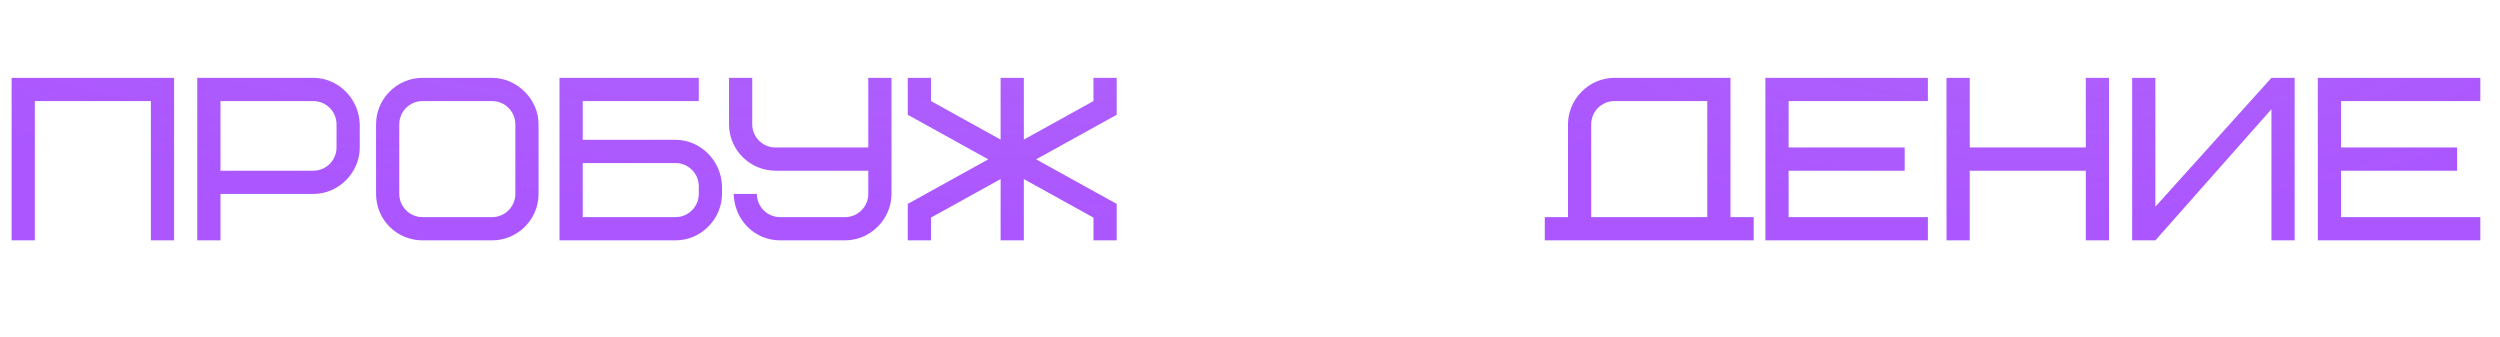
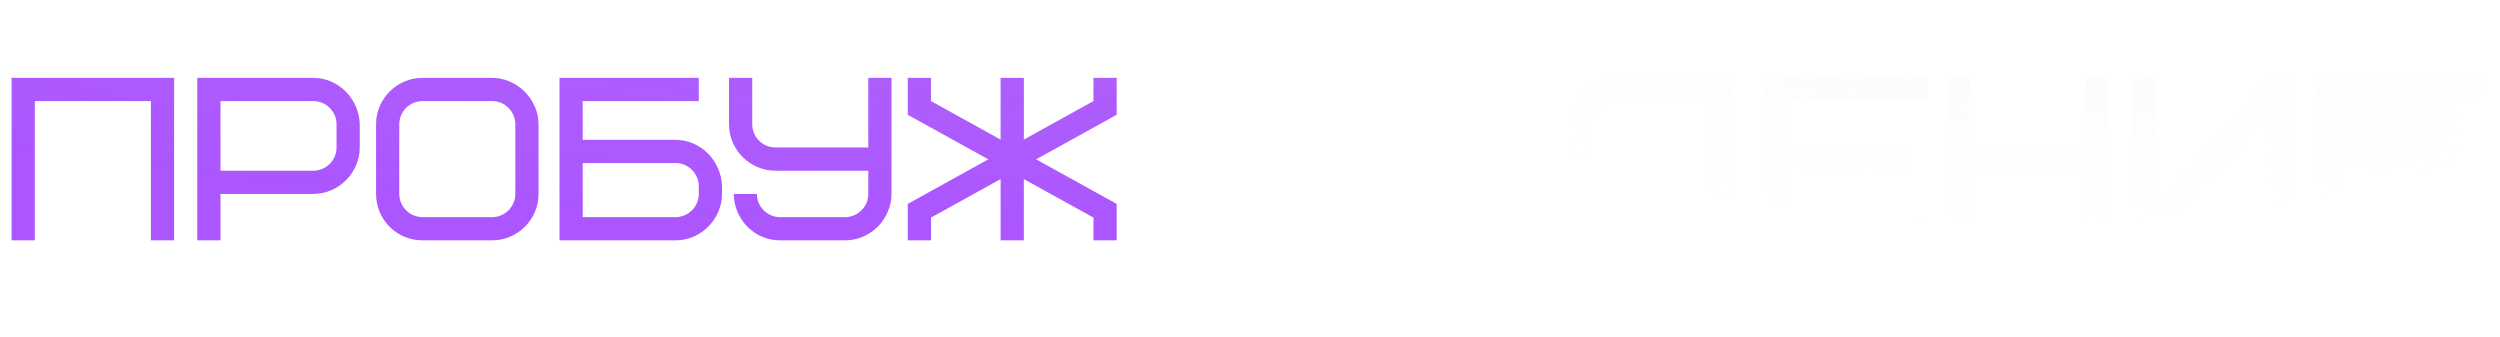
<svg xmlns="http://www.w3.org/2000/svg" width="1217" height="164" viewBox="0 0 1217 164" fill="none">
  <path d="M84.75 37.9V117H73.45V49.2H16.95V117H5.65V37.9H84.75ZM163.828 71.8V60.5C163.828 54.285 158.743 49.2 152.528 49.2H107.328V83.1H152.528C158.743 83.1 163.828 78.015 163.828 71.8ZM175.128 60.5V71.8C175.128 83.778 165.184 94.4 152.528 94.4H107.328V117H96.028V37.9H152.528C164.619 37.9 174.789 47.957 175.128 60.5ZM250.869 94.4V60.5C250.869 54.285 245.784 49.2 239.569 49.2H205.669C199.454 49.2 194.369 54.285 194.369 60.5V94.4C194.369 100.615 199.454 105.7 205.669 105.7H239.569C245.784 105.7 250.869 100.615 250.869 94.4ZM262.169 60.5V94.4C262.169 106.83 251.999 117 239.569 117H205.669C193.126 117 183.069 106.943 183.069 94.4V60.5C183.069 48.07 193.239 37.9 205.669 37.9H239.569C251.547 37.9 262.169 48.183 262.169 60.5ZM340.17 94.4V90.671C340.17 84.456 335.085 79.371 328.87 79.371H283.67V105.7H328.87C335.085 105.7 340.17 100.615 340.17 94.4ZM351.47 90.671V94.4C351.47 106.378 341.526 117 328.87 117H272.37V37.9H340.17V49.2H283.67V68.071H328.87C340.961 68.071 351.131 78.128 351.47 90.671ZM379.746 105.7H411.386C417.601 105.7 422.686 100.615 422.686 94.4V83.1H377.486C365.395 83.1 354.886 73.269 354.886 60.5V37.9H366.186V60.5C366.186 66.715 371.271 71.8 377.486 71.8H422.686V37.9H433.986V94.4C433.986 106.378 424.042 117 411.386 117H379.746C367.429 117 357.485 107.169 357.146 94.4H368.446C368.446 100.615 373.531 105.7 379.746 105.7ZM487.101 67.958V37.9H498.401V67.958L532.301 49.2V37.9H543.601V55.867L504.39 77.563L543.601 99.259V117H532.301V105.926L498.401 87.168V117H487.101V87.168L453.201 105.926V117H441.901V99.259L481.112 77.563L441.901 55.867V37.9H453.201V49.2L487.101 67.958Z" fill="#AB56FF" />
  <path d="M84.75 37.9V117H73.45V49.2H16.95V117H5.65V37.9H84.75ZM163.828 71.8V60.5C163.828 54.285 158.743 49.2 152.528 49.2H107.328V83.1H152.528C158.743 83.1 163.828 78.015 163.828 71.8ZM175.128 60.5V71.8C175.128 83.778 165.184 94.4 152.528 94.4H107.328V117H96.028V37.9H152.528C164.619 37.9 174.789 47.957 175.128 60.5ZM250.869 94.4V60.5C250.869 54.285 245.784 49.2 239.569 49.2H205.669C199.454 49.2 194.369 54.285 194.369 60.5V94.4C194.369 100.615 199.454 105.7 205.669 105.7H239.569C245.784 105.7 250.869 100.615 250.869 94.4ZM262.169 60.5V94.4C262.169 106.83 251.999 117 239.569 117H205.669C193.126 117 183.069 106.943 183.069 94.4V60.5C183.069 48.07 193.239 37.9 205.669 37.9H239.569C251.547 37.9 262.169 48.183 262.169 60.5ZM340.17 94.4V90.671C340.17 84.456 335.085 79.371 328.87 79.371H283.67V105.7H328.87C335.085 105.7 340.17 100.615 340.17 94.4ZM351.47 90.671V94.4C351.47 106.378 341.526 117 328.87 117H272.37V37.9H340.17V49.2H283.67V68.071H328.87C340.961 68.071 351.131 78.128 351.47 90.671ZM379.746 105.7H411.386C417.601 105.7 422.686 100.615 422.686 94.4V83.1H377.486C365.395 83.1 354.886 73.269 354.886 60.5V37.9H366.186V60.5C366.186 66.715 371.271 71.8 377.486 71.8H422.686V37.9H433.986V94.4C433.986 106.378 424.042 117 411.386 117H379.746C367.429 117 357.485 107.169 357.146 94.4H368.446C368.446 100.615 373.531 105.7 379.746 105.7ZM487.101 67.958V37.9H498.401V67.958L532.301 49.2V37.9H543.601V55.867L504.39 77.563L543.601 99.259V117H532.301V105.926L498.401 87.168V117H487.101V87.168L453.201 105.926V117H441.901V99.259L481.112 77.563L441.901 55.867V37.9H453.201V49.2L487.101 67.958Z" fill="url(#paint0_radial_1690_2912)" fill-opacity="0.1" />
-   <path d="M774.6 60.5V105.7H831.1V49.2H785.9C779.685 49.2 774.6 54.285 774.6 60.5ZM752 117V105.7H763.3V60.5C763.3 48.522 773.244 37.9 785.9 37.9H842.4V105.7H853.7V117H752ZM870.694 49.2V71.8H927.194V83.1H870.694V105.7H938.494V117H859.394V37.9H938.494V49.2H870.694ZM958.865 37.9V71.8H1015.37V37.9H1026.67V117H1015.37V83.1H958.865V117H947.565V37.9H958.865ZM1037.94 117V37.9H1049.24V100.615L1105.74 37.9H1117.04V117H1105.74V53.155L1049.24 117H1037.94ZM1139.62 49.2V71.8H1196.12V83.1H1139.62V105.7H1207.42V117H1128.32V37.9H1207.42V49.2H1139.62Z" fill="#AB56FF" />
-   <path d="M774.6 60.5V105.7H831.1V49.2H785.9C779.685 49.2 774.6 54.285 774.6 60.5ZM752 117V105.7H763.3V60.5C763.3 48.522 773.244 37.9 785.9 37.9H842.4V105.7H853.7V117H752ZM870.694 49.2V71.8H927.194V83.1H870.694V105.7H938.494V117H859.394V37.9H938.494V49.2H870.694ZM958.865 37.9V71.8H1015.37V37.9H1026.67V117H1015.37V83.1H958.865V117H947.565V37.9H958.865ZM1037.94 117V37.9H1049.24V100.615L1105.74 37.9H1117.04V117H1105.74V53.155L1049.24 117H1037.94ZM1139.62 49.2V71.8H1196.12V83.1H1139.62V105.7H1207.42V117H1128.32V37.9H1207.42V49.2H1139.62Z" fill="url(#paint1_radial_1690_2912)" fill-opacity="0.1" />
+   <path d="M774.6 60.5V105.7H831.1V49.2H785.9C779.685 49.2 774.6 54.285 774.6 60.5ZM752 117V105.7H763.3V60.5C763.3 48.522 773.244 37.9 785.9 37.9H842.4V105.7H853.7V117H752ZM870.694 49.2V71.8H927.194V83.1H870.694V105.7H938.494V117H859.394V37.9H938.494V49.2H870.694ZM958.865 37.9V71.8H1015.37V37.9H1026.67V117H1015.37V83.1H958.865V117H947.565V37.9H958.865ZM1037.94 117V37.9H1049.24V100.615L1105.74 37.9H1117.04V117H1105.74V53.155L1049.24 117H1037.94ZM1139.62 49.2H1196.12V83.1H1139.62V105.7H1207.42V117H1128.32V37.9H1207.42V49.2H1139.62Z" fill="url(#paint1_radial_1690_2912)" fill-opacity="0.1" />
  <defs>
    <radialGradient id="paint0_radial_1690_2912" cx="0" cy="0" r="1" gradientUnits="userSpaceOnUse" gradientTransform="translate(580.079 -9.52519e-06) rotate(90) scale(109.563 774.958)">
      <stop stop-color="#C0C0C0" />
      <stop offset="1" stop-color="#E8E8E8" stop-opacity="0" />
    </radialGradient>
    <radialGradient id="paint1_radial_1690_2912" cx="0" cy="0" r="1" gradientUnits="userSpaceOnUse" gradientTransform="translate(984.532 -9.52519e-06) rotate(90) scale(109.563 310.651)">
      <stop stop-color="#C0C0C0" />
      <stop offset="1" stop-color="#E8E8E8" stop-opacity="0" />
    </radialGradient>
  </defs>
</svg>